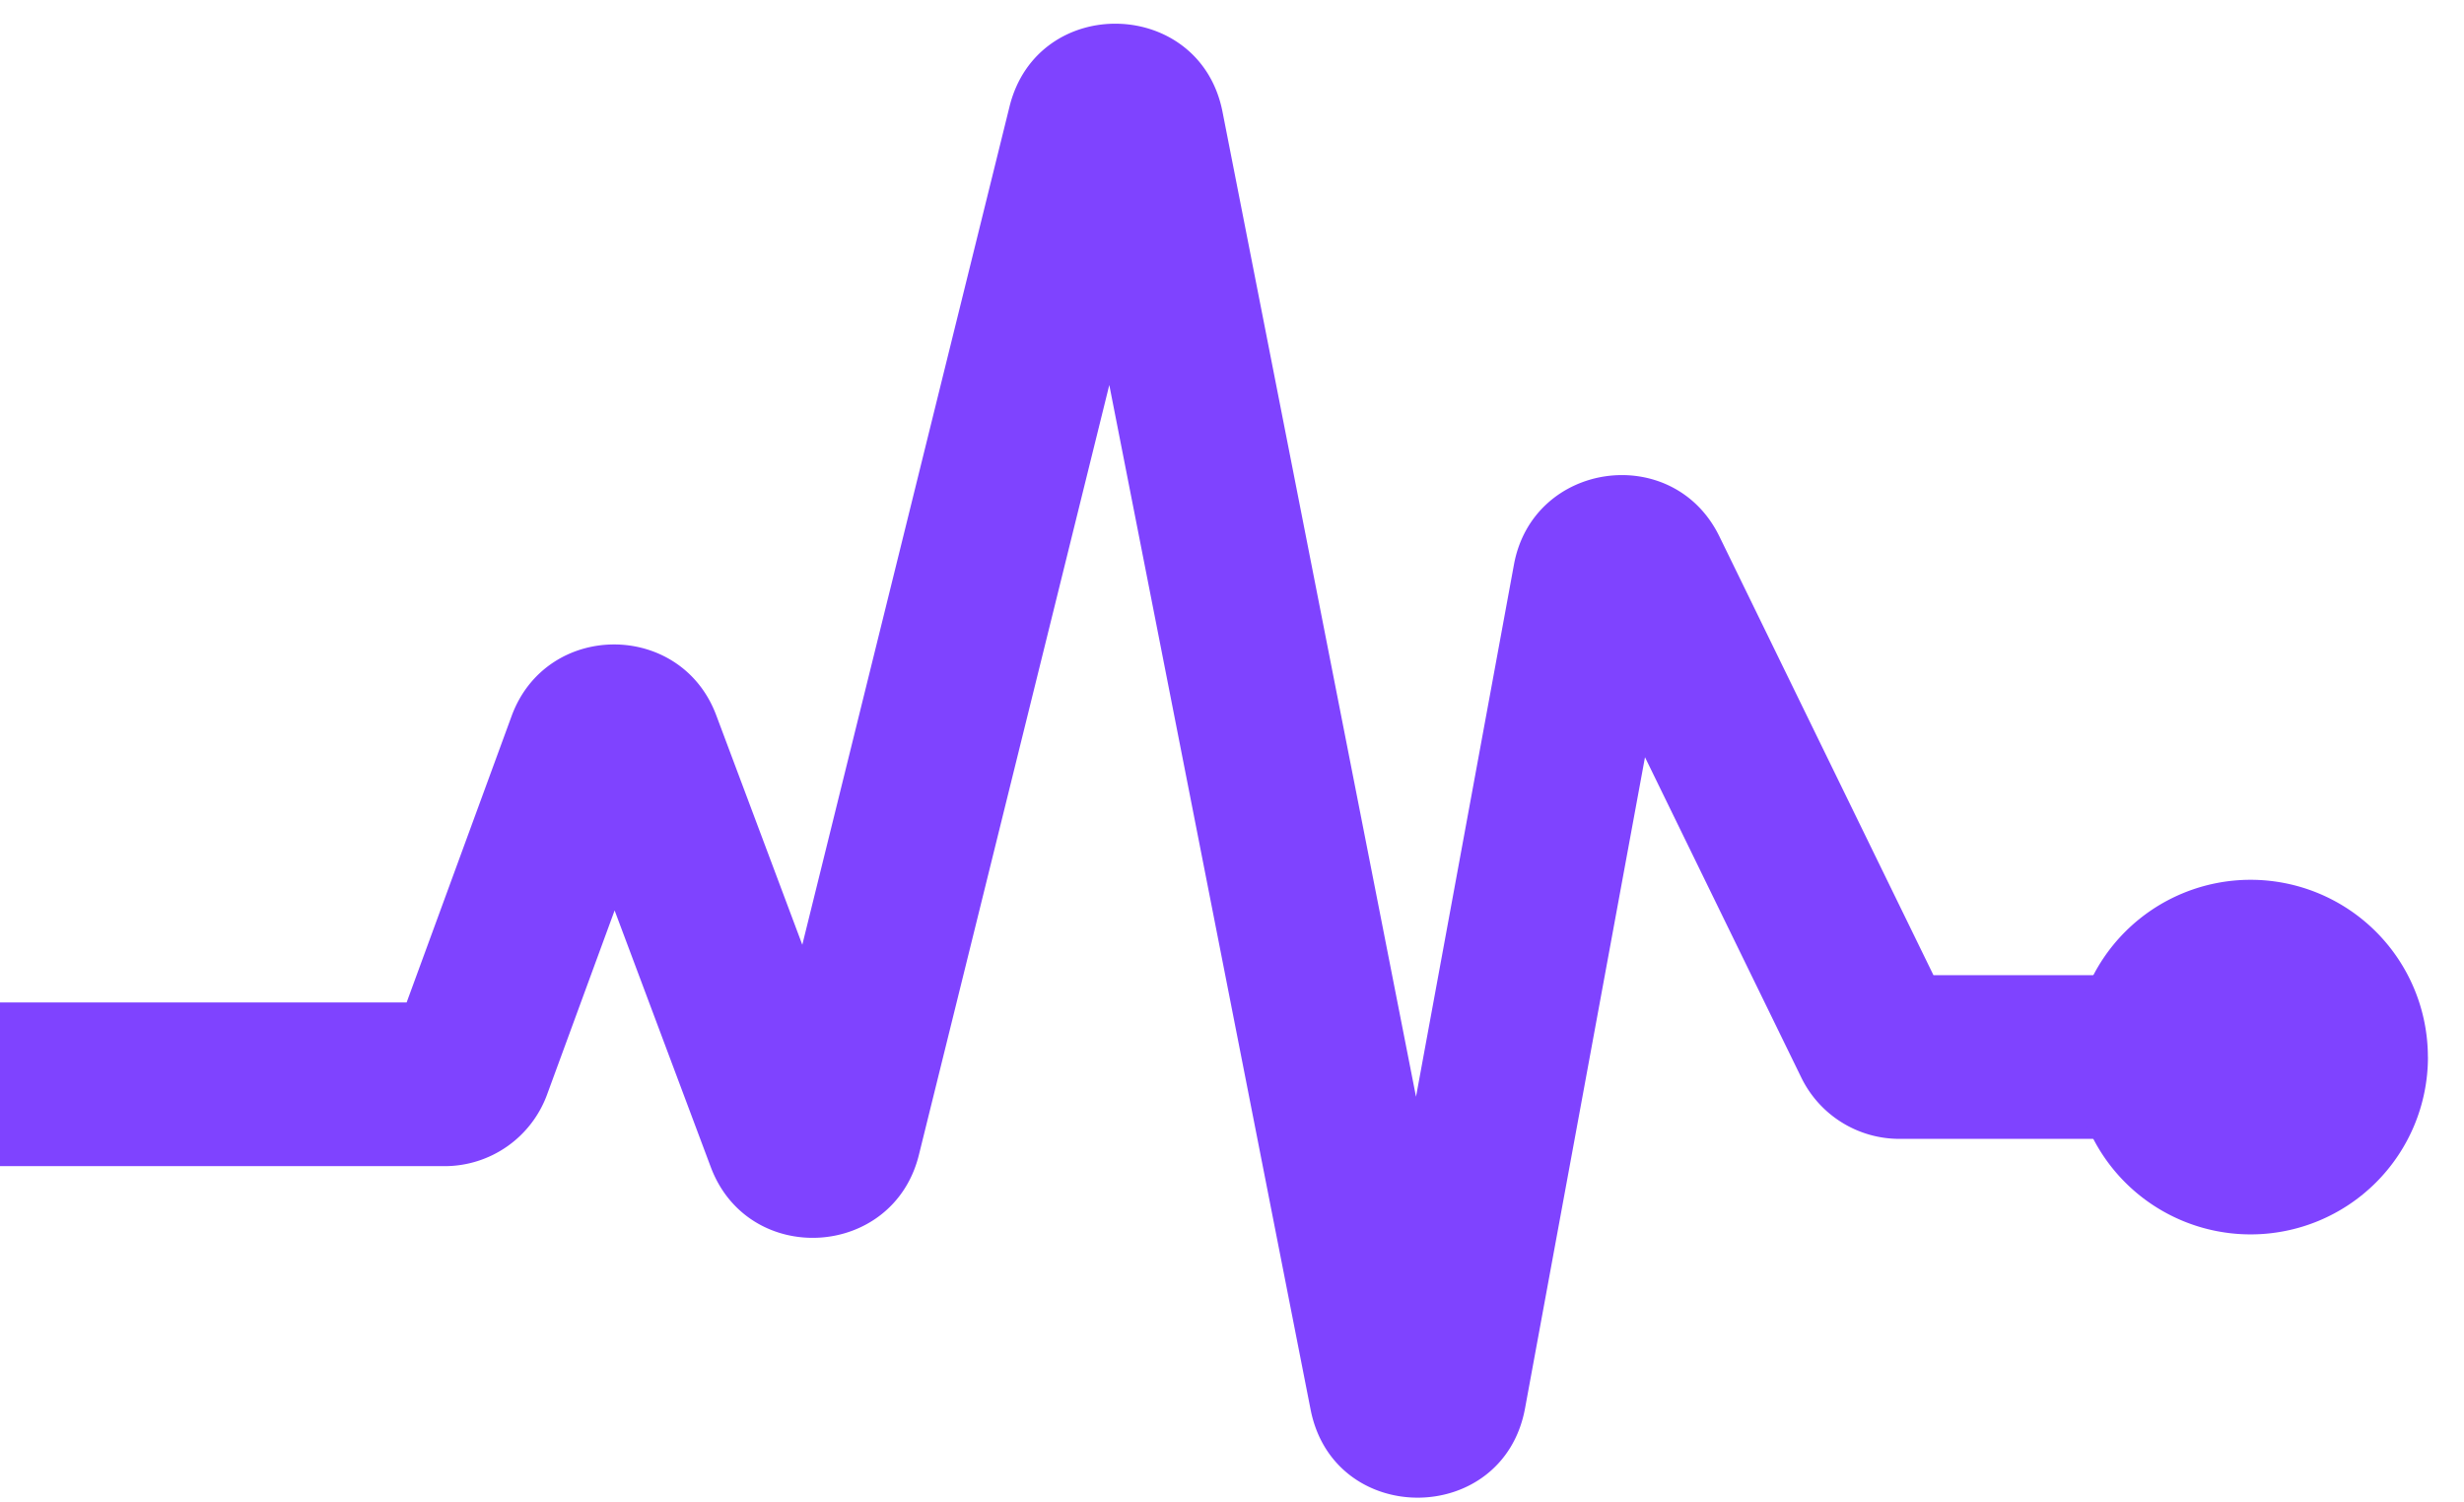
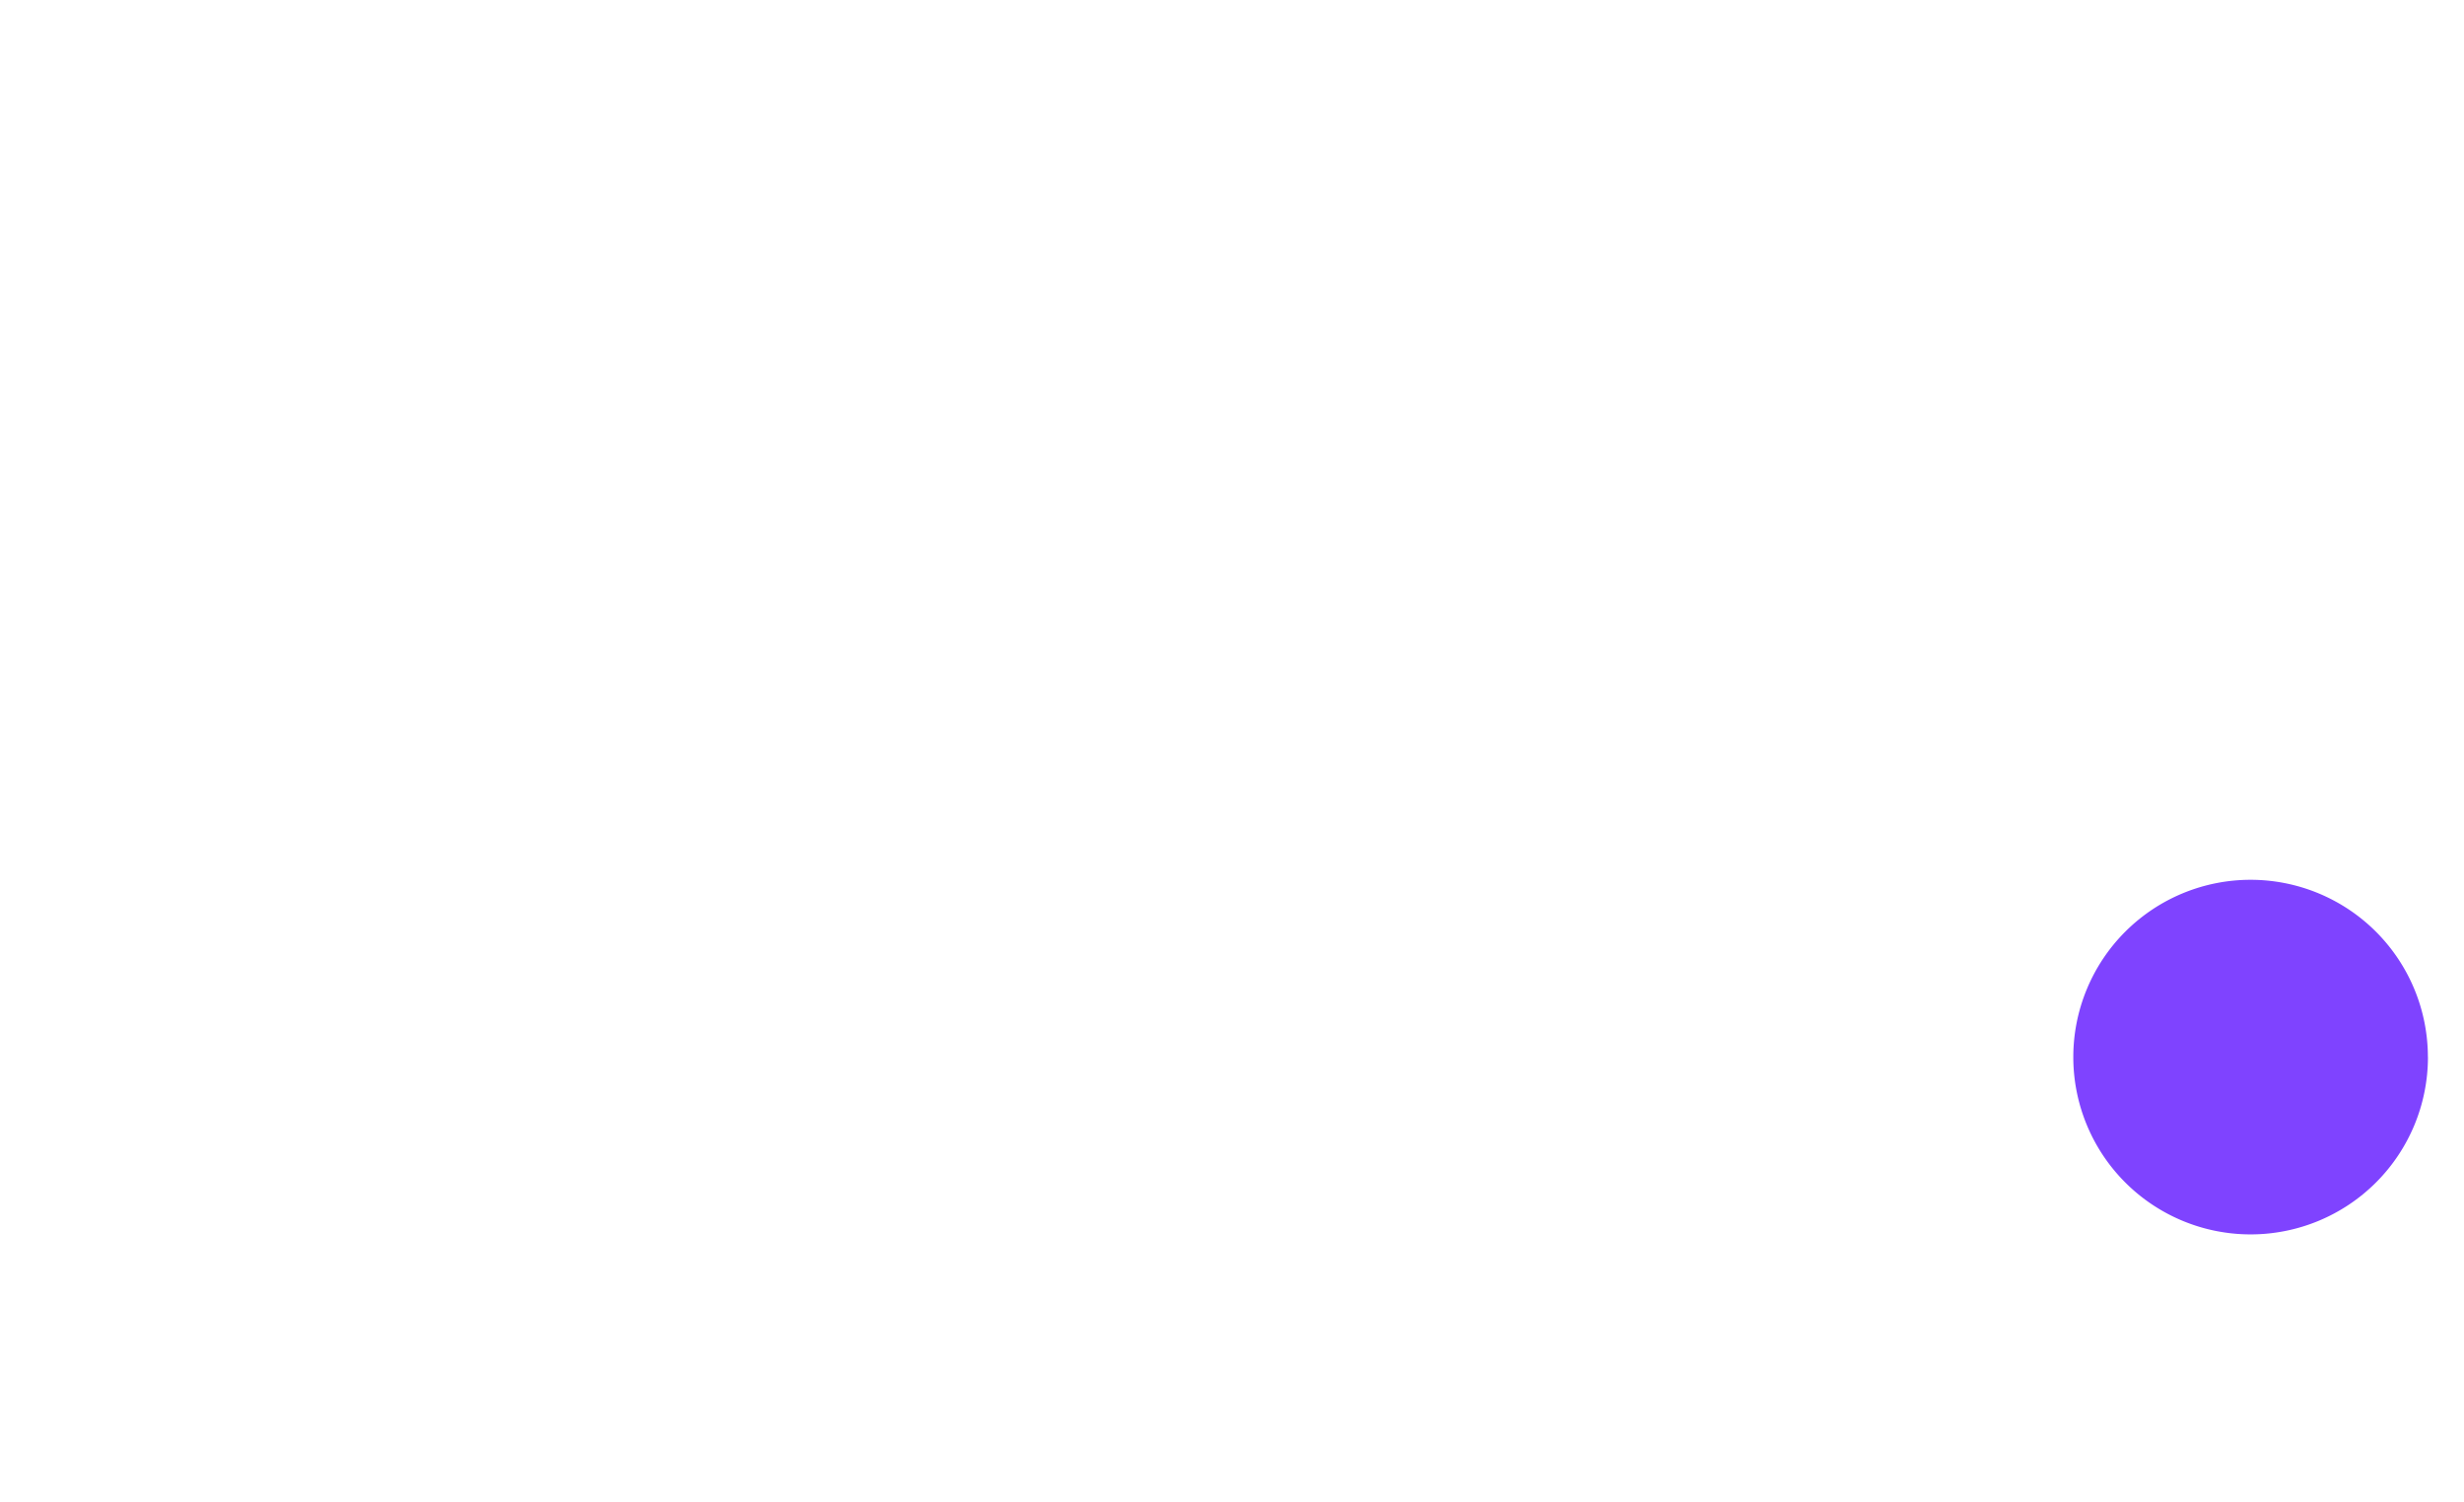
<svg xmlns="http://www.w3.org/2000/svg" data-bbox="0 0.394 40.4 24.527" viewBox="0 0 41 25" height="25" width="41" data-type="color">
  <g>
-     <path fill="#7F43FF" d="M18.459 6.404 15.29 19.218c-.428 1.732-2.836 1.872-3.463.202l-1.6-4.27-1.124 3.064A1.816 1.816 0 0 1 7.4 19.405H0v-2.724h6.766l1.747-4.766c.58-1.582 2.814-1.59 3.405-.013l1.432 3.819 3.448-13.947c.466-1.886 3.17-1.82 3.544.086l3.22 16.39 1.63-8.857c.318-1.723 2.65-2.041 3.418-.467l3.562 7.301h3.007v2.724h-3.574a1.816 1.816 0 0 1-1.632-1.02L27.372 12.6l-1.996 10.835c-.363 1.97-3.181 1.987-3.568.021l-3.35-17.051Z" clip-rule="evenodd" fill-rule="evenodd" data-color="1" />
    <path fill="#7F43FF" d="M40.4 17.59a2.95 2.95 0 1 1-5.901 0 2.95 2.95 0 0 1 5.9 0Z" data-color="1" />
  </g>
</svg>